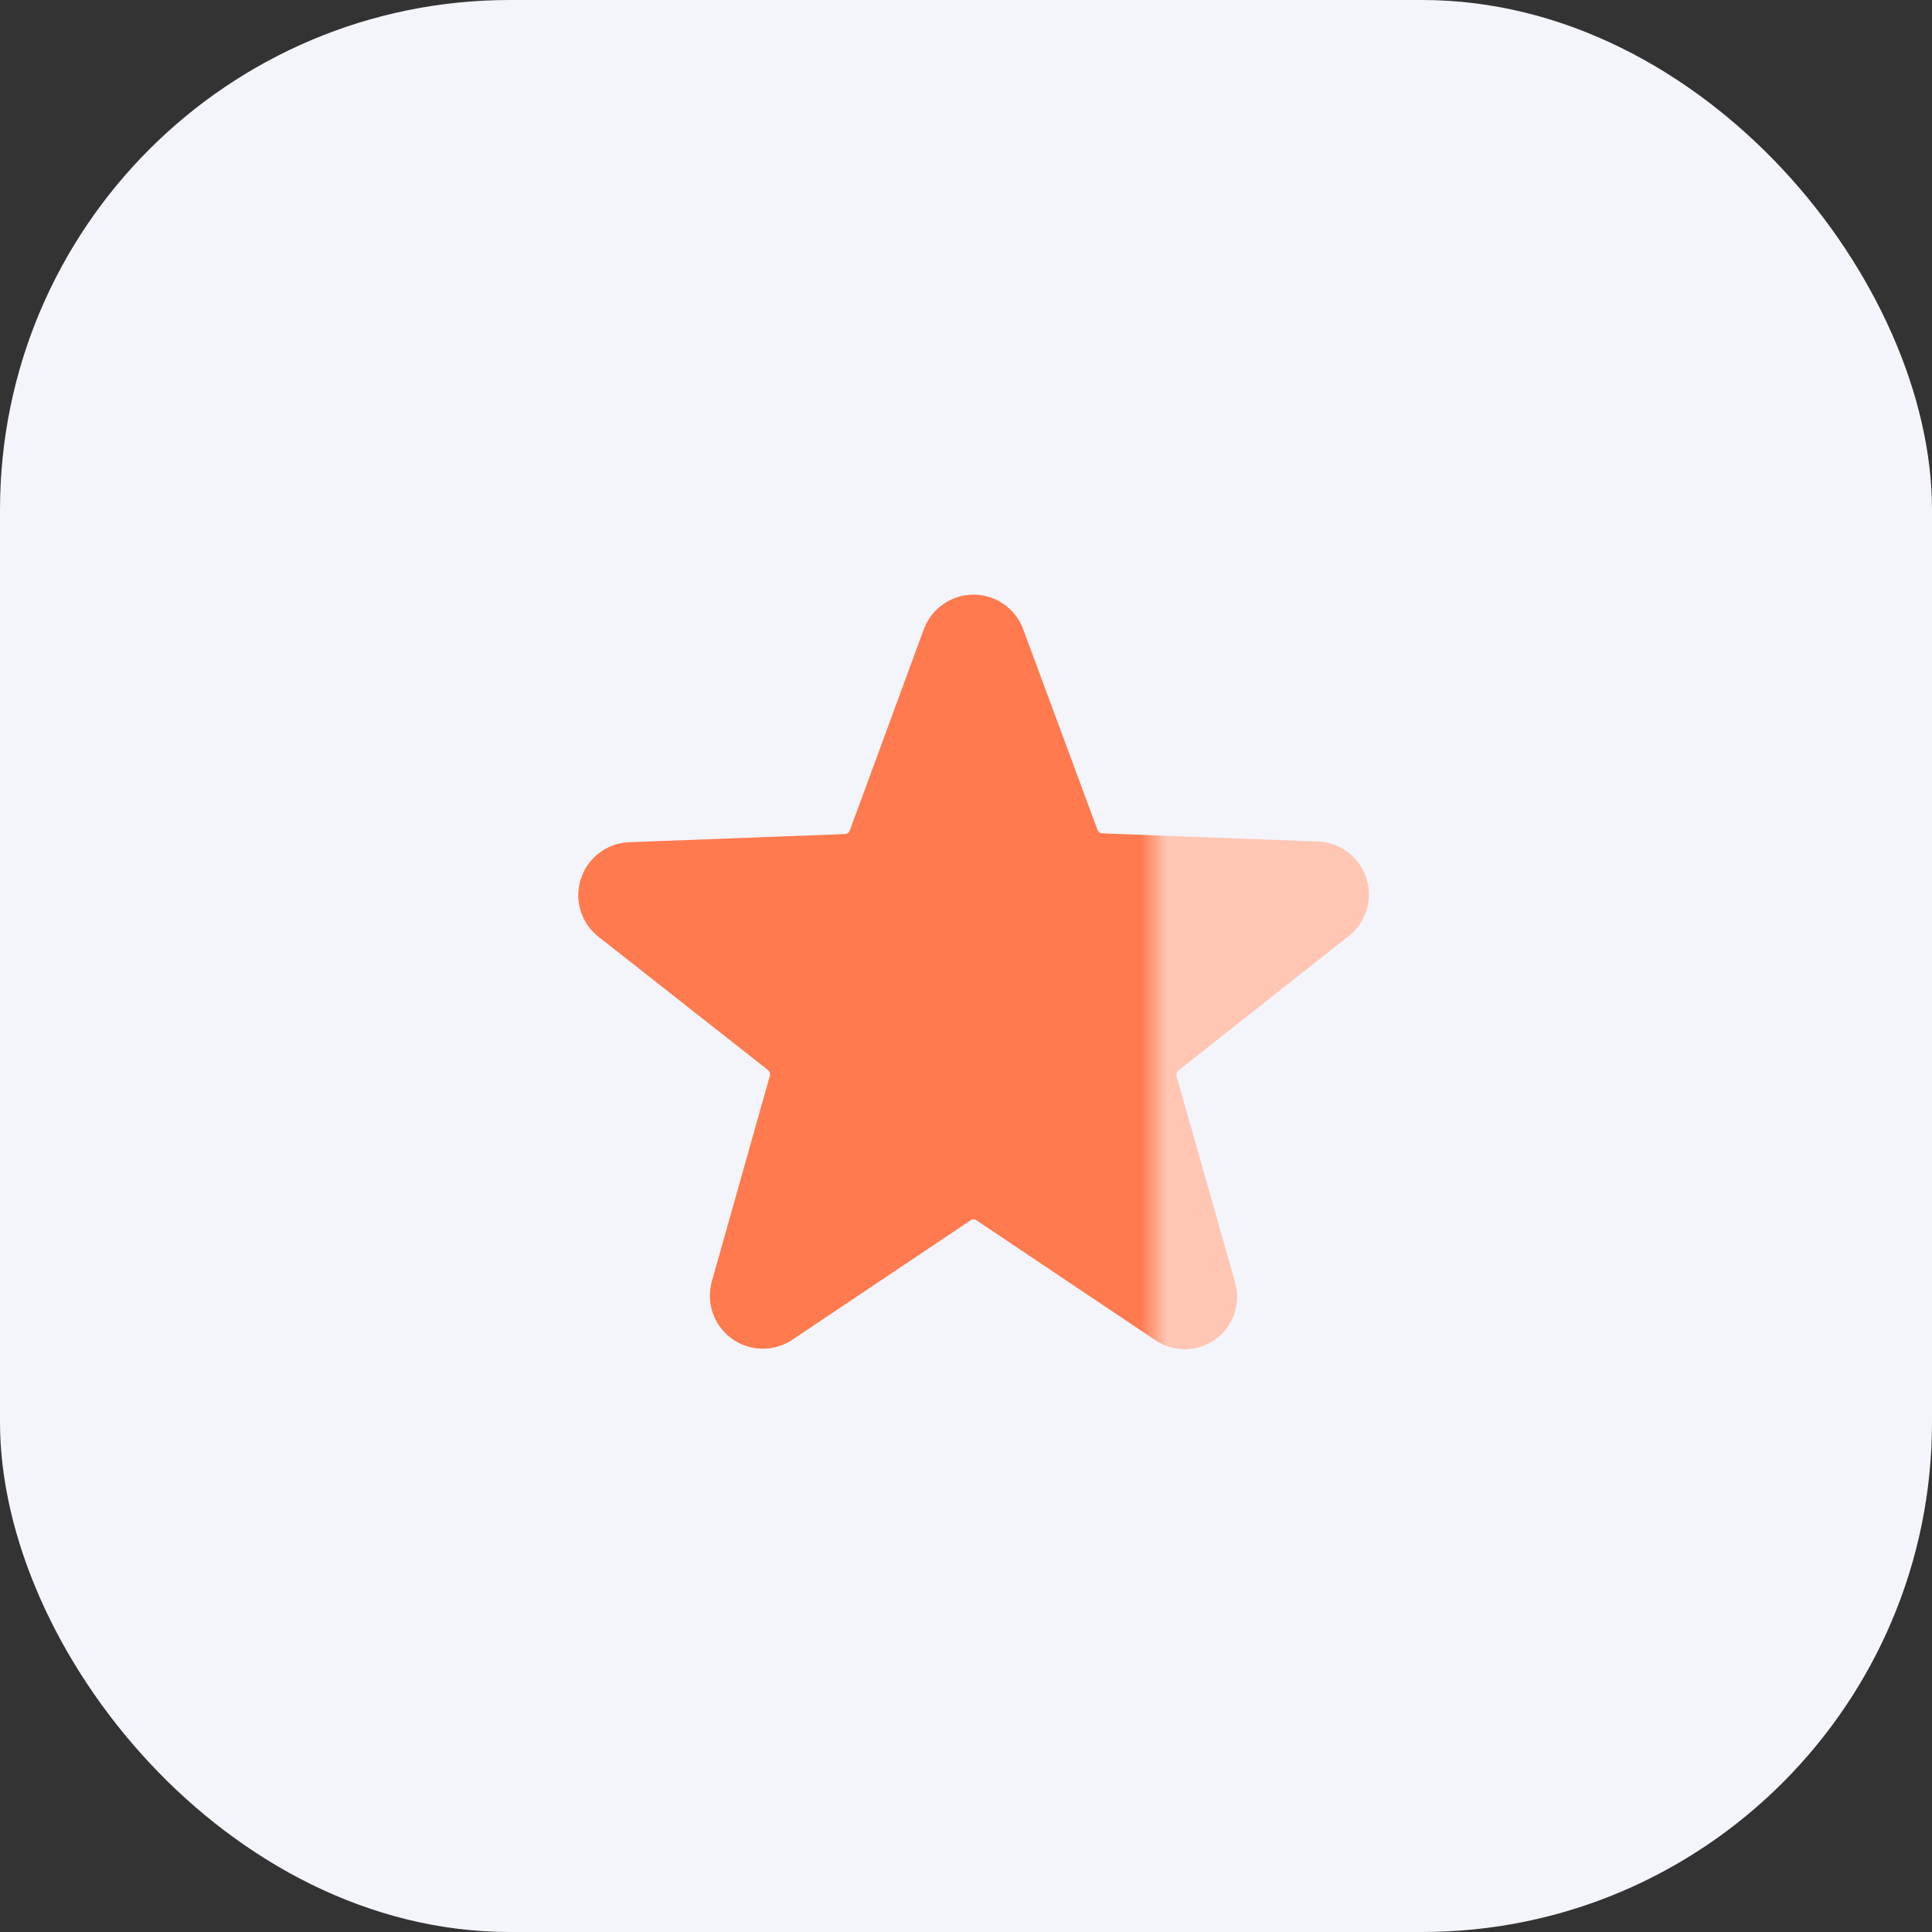
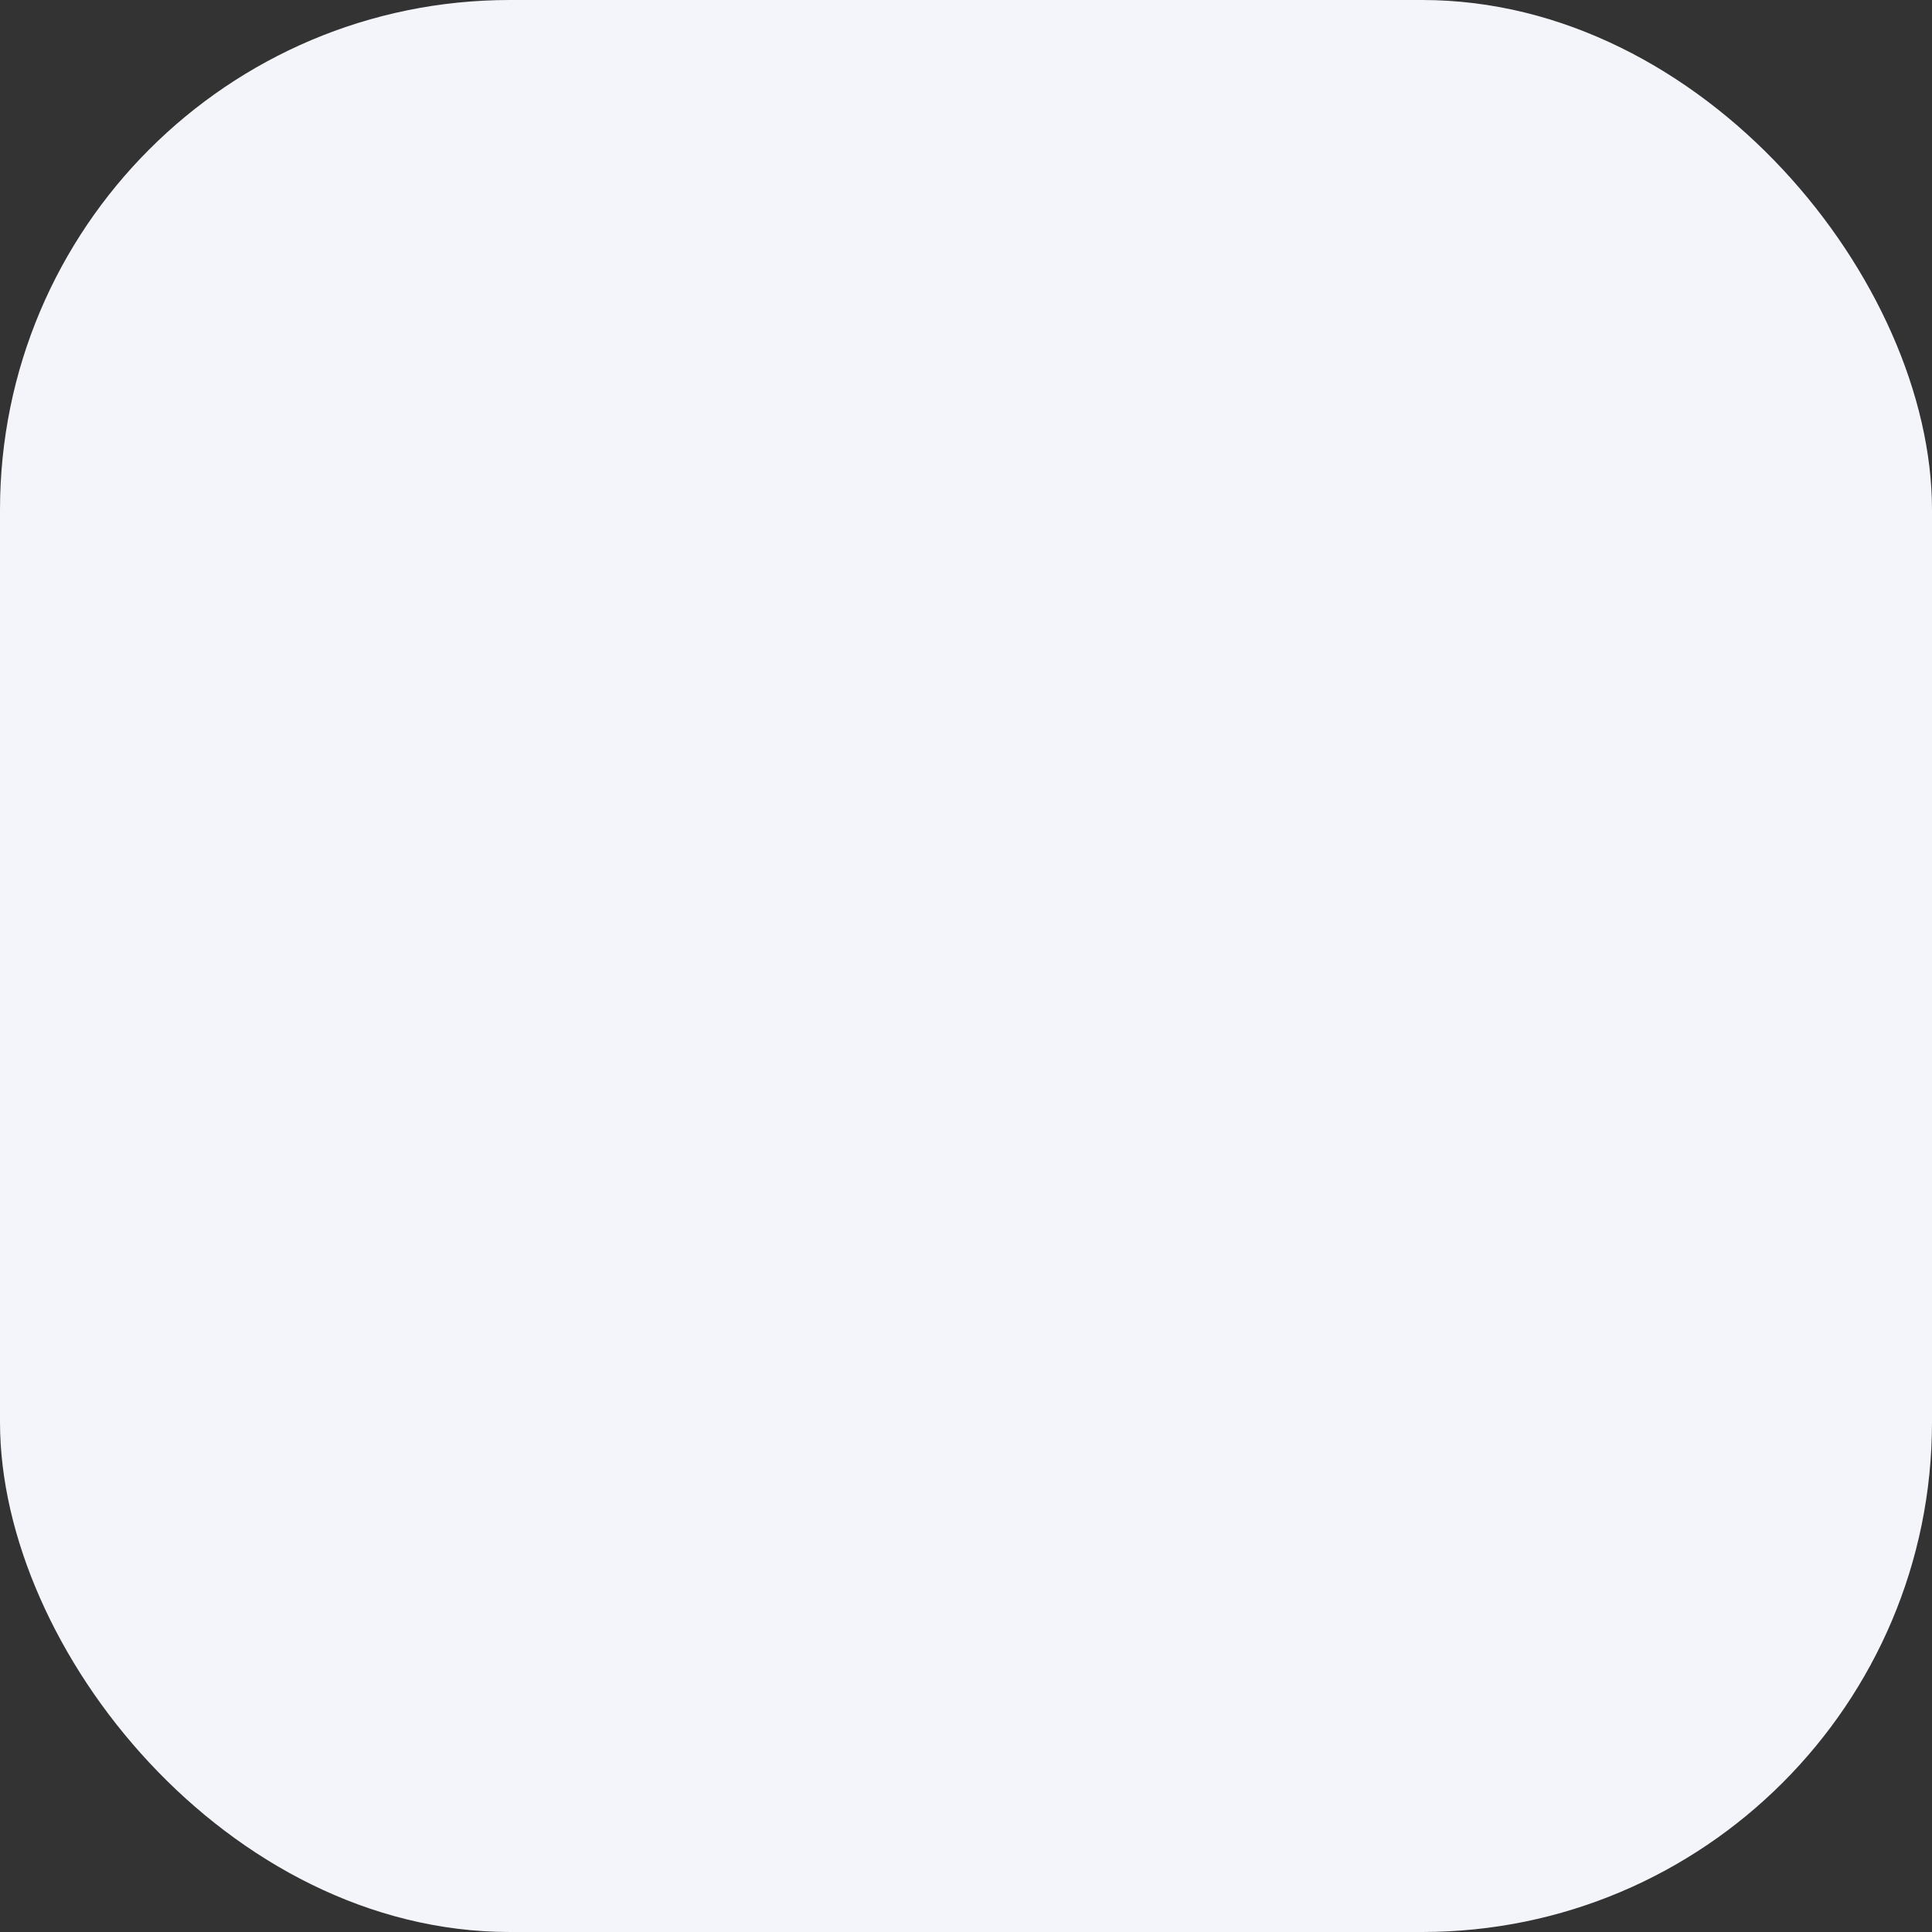
<svg xmlns="http://www.w3.org/2000/svg" width="72" height="72" viewBox="0 0 72 72" fill="none">
  <rect x="0" y="0" width="72" height="72" fill="#333333" stroke="none" />
  <rect width="72" height="72" rx="19" fill="#F3F5FB" />
  <g clip-path="url(#clip0_575_39)">
    <path d="M50.222 34.916C50.553 34.669 50.798 34.326 50.923 33.934C51.048 33.541 51.048 33.12 50.921 32.727C50.795 32.335 50.549 31.993 50.218 31.747C49.887 31.502 49.487 31.367 49.075 31.36L41.075 31.058C41.036 31.055 40.998 31.041 40.967 31.017C40.935 30.994 40.911 30.962 40.898 30.924L38.133 23.458C37.994 23.078 37.742 22.75 37.411 22.518C37.079 22.286 36.684 22.162 36.28 22.162C35.876 22.162 35.481 22.286 35.149 22.518C34.818 22.75 34.566 23.078 34.427 23.458L31.671 30.951C31.657 30.988 31.634 31.02 31.602 31.044C31.57 31.068 31.533 31.082 31.493 31.084L23.493 31.387C23.081 31.393 22.682 31.529 22.351 31.774C22.02 32.019 21.774 32.362 21.648 32.754C21.521 33.146 21.52 33.568 21.646 33.96C21.771 34.353 22.016 34.696 22.347 34.942L28.622 39.876C28.654 39.9 28.677 39.934 28.69 39.972C28.702 40.01 28.704 40.05 28.693 40.089L26.533 47.742C26.421 48.132 26.432 48.547 26.564 48.93C26.697 49.313 26.944 49.647 27.272 49.885C27.6 50.123 27.994 50.254 28.399 50.26C28.805 50.266 29.202 50.148 29.538 49.92L36.169 45.476C36.202 45.453 36.24 45.441 36.28 45.441C36.32 45.441 36.358 45.453 36.391 45.476L43.022 49.92C43.353 50.155 43.749 50.282 44.156 50.282C44.562 50.282 44.958 50.155 45.289 49.92C45.617 49.684 45.864 49.353 45.997 48.971C46.129 48.589 46.139 48.175 46.027 47.787L43.849 40.107C43.837 40.068 43.838 40.027 43.851 39.989C43.863 39.951 43.888 39.917 43.92 39.893L50.222 34.916Z" fill="#FFC6B4" />
    <mask id="mask0_575_39" style="mask-type:alpha" maskUnits="userSpaceOnUse" x="19" y="20" width="24" height="35">
-       <rect x="19" y="20" width="24" height="35" fill="#D9D9D9" />
-     </mask>
+       </mask>
    <g mask="url(#mask0_575_39)">
      <path d="M50.222 34.916C50.553 34.669 50.798 34.326 50.923 33.934C51.048 33.541 51.048 33.12 50.921 32.727C50.795 32.335 50.549 31.993 50.218 31.747C49.887 31.502 49.487 31.367 49.075 31.36L41.075 31.058C41.036 31.055 40.998 31.041 40.967 31.017C40.935 30.994 40.911 30.962 40.898 30.924L38.133 23.458C37.994 23.078 37.742 22.75 37.411 22.518C37.079 22.286 36.684 22.162 36.28 22.162C35.876 22.162 35.481 22.286 35.149 22.518C34.818 22.75 34.566 23.078 34.427 23.458L31.671 30.951C31.657 30.988 31.634 31.02 31.602 31.044C31.57 31.068 31.533 31.082 31.493 31.084L23.493 31.387C23.081 31.393 22.682 31.529 22.351 31.774C22.02 32.019 21.774 32.362 21.648 32.754C21.521 33.146 21.52 33.568 21.646 33.96C21.771 34.353 22.016 34.696 22.347 34.942L28.622 39.876C28.654 39.9 28.677 39.934 28.69 39.972C28.702 40.01 28.704 40.05 28.693 40.089L26.533 47.742C26.421 48.132 26.432 48.547 26.564 48.93C26.697 49.313 26.944 49.647 27.272 49.885C27.6 50.123 27.994 50.254 28.399 50.26C28.805 50.266 29.202 50.148 29.538 49.92L36.169 45.476C36.202 45.453 36.24 45.441 36.28 45.441C36.32 45.441 36.358 45.453 36.391 45.476L43.022 49.92C43.353 50.155 43.749 50.282 44.156 50.282C44.562 50.282 44.958 50.155 45.289 49.92C45.617 49.684 45.864 49.353 45.997 48.971C46.129 48.589 46.139 48.175 46.027 47.787L43.849 40.107C43.837 40.068 43.838 40.027 43.851 39.989C43.863 39.951 43.888 39.917 43.92 39.893L50.222 34.916Z" fill="#FF7A4F" />
    </g>
  </g>
  <defs>
    <clipPath id="clip0_575_39">
-       <rect width="32" height="32" fill="white" transform="translate(20 20)" />
-     </clipPath>
+       </clipPath>
  </defs>
</svg>